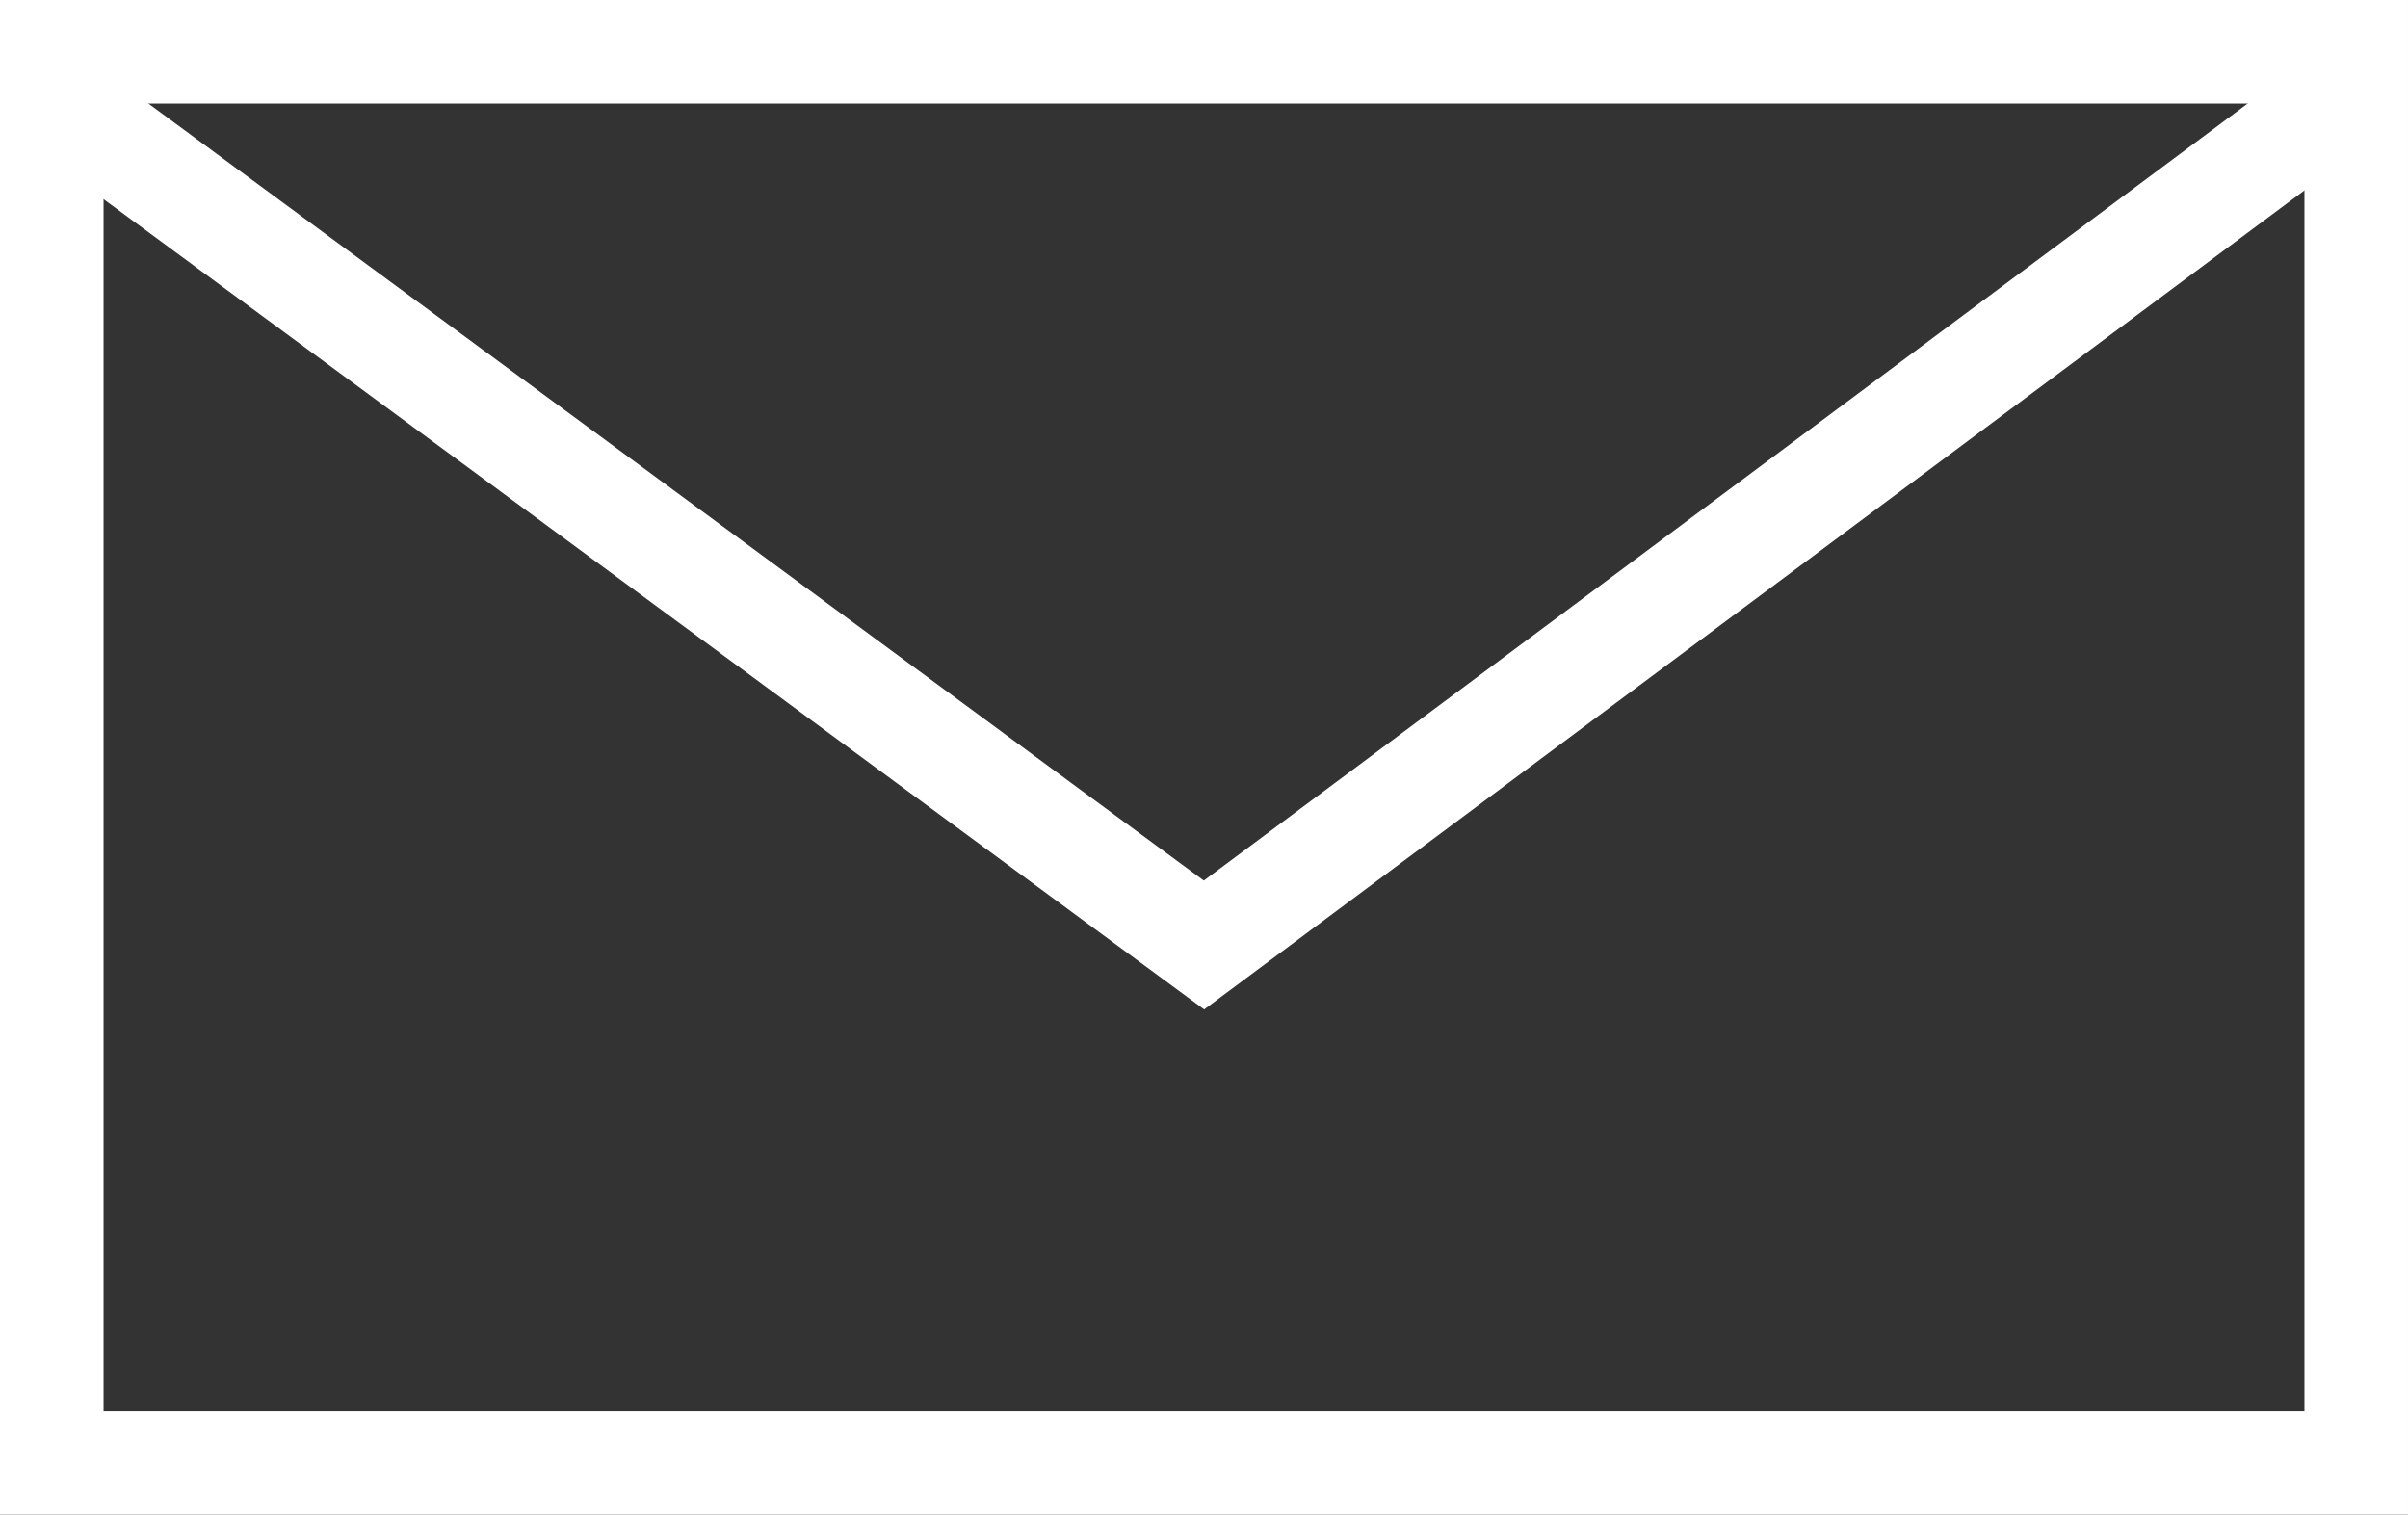
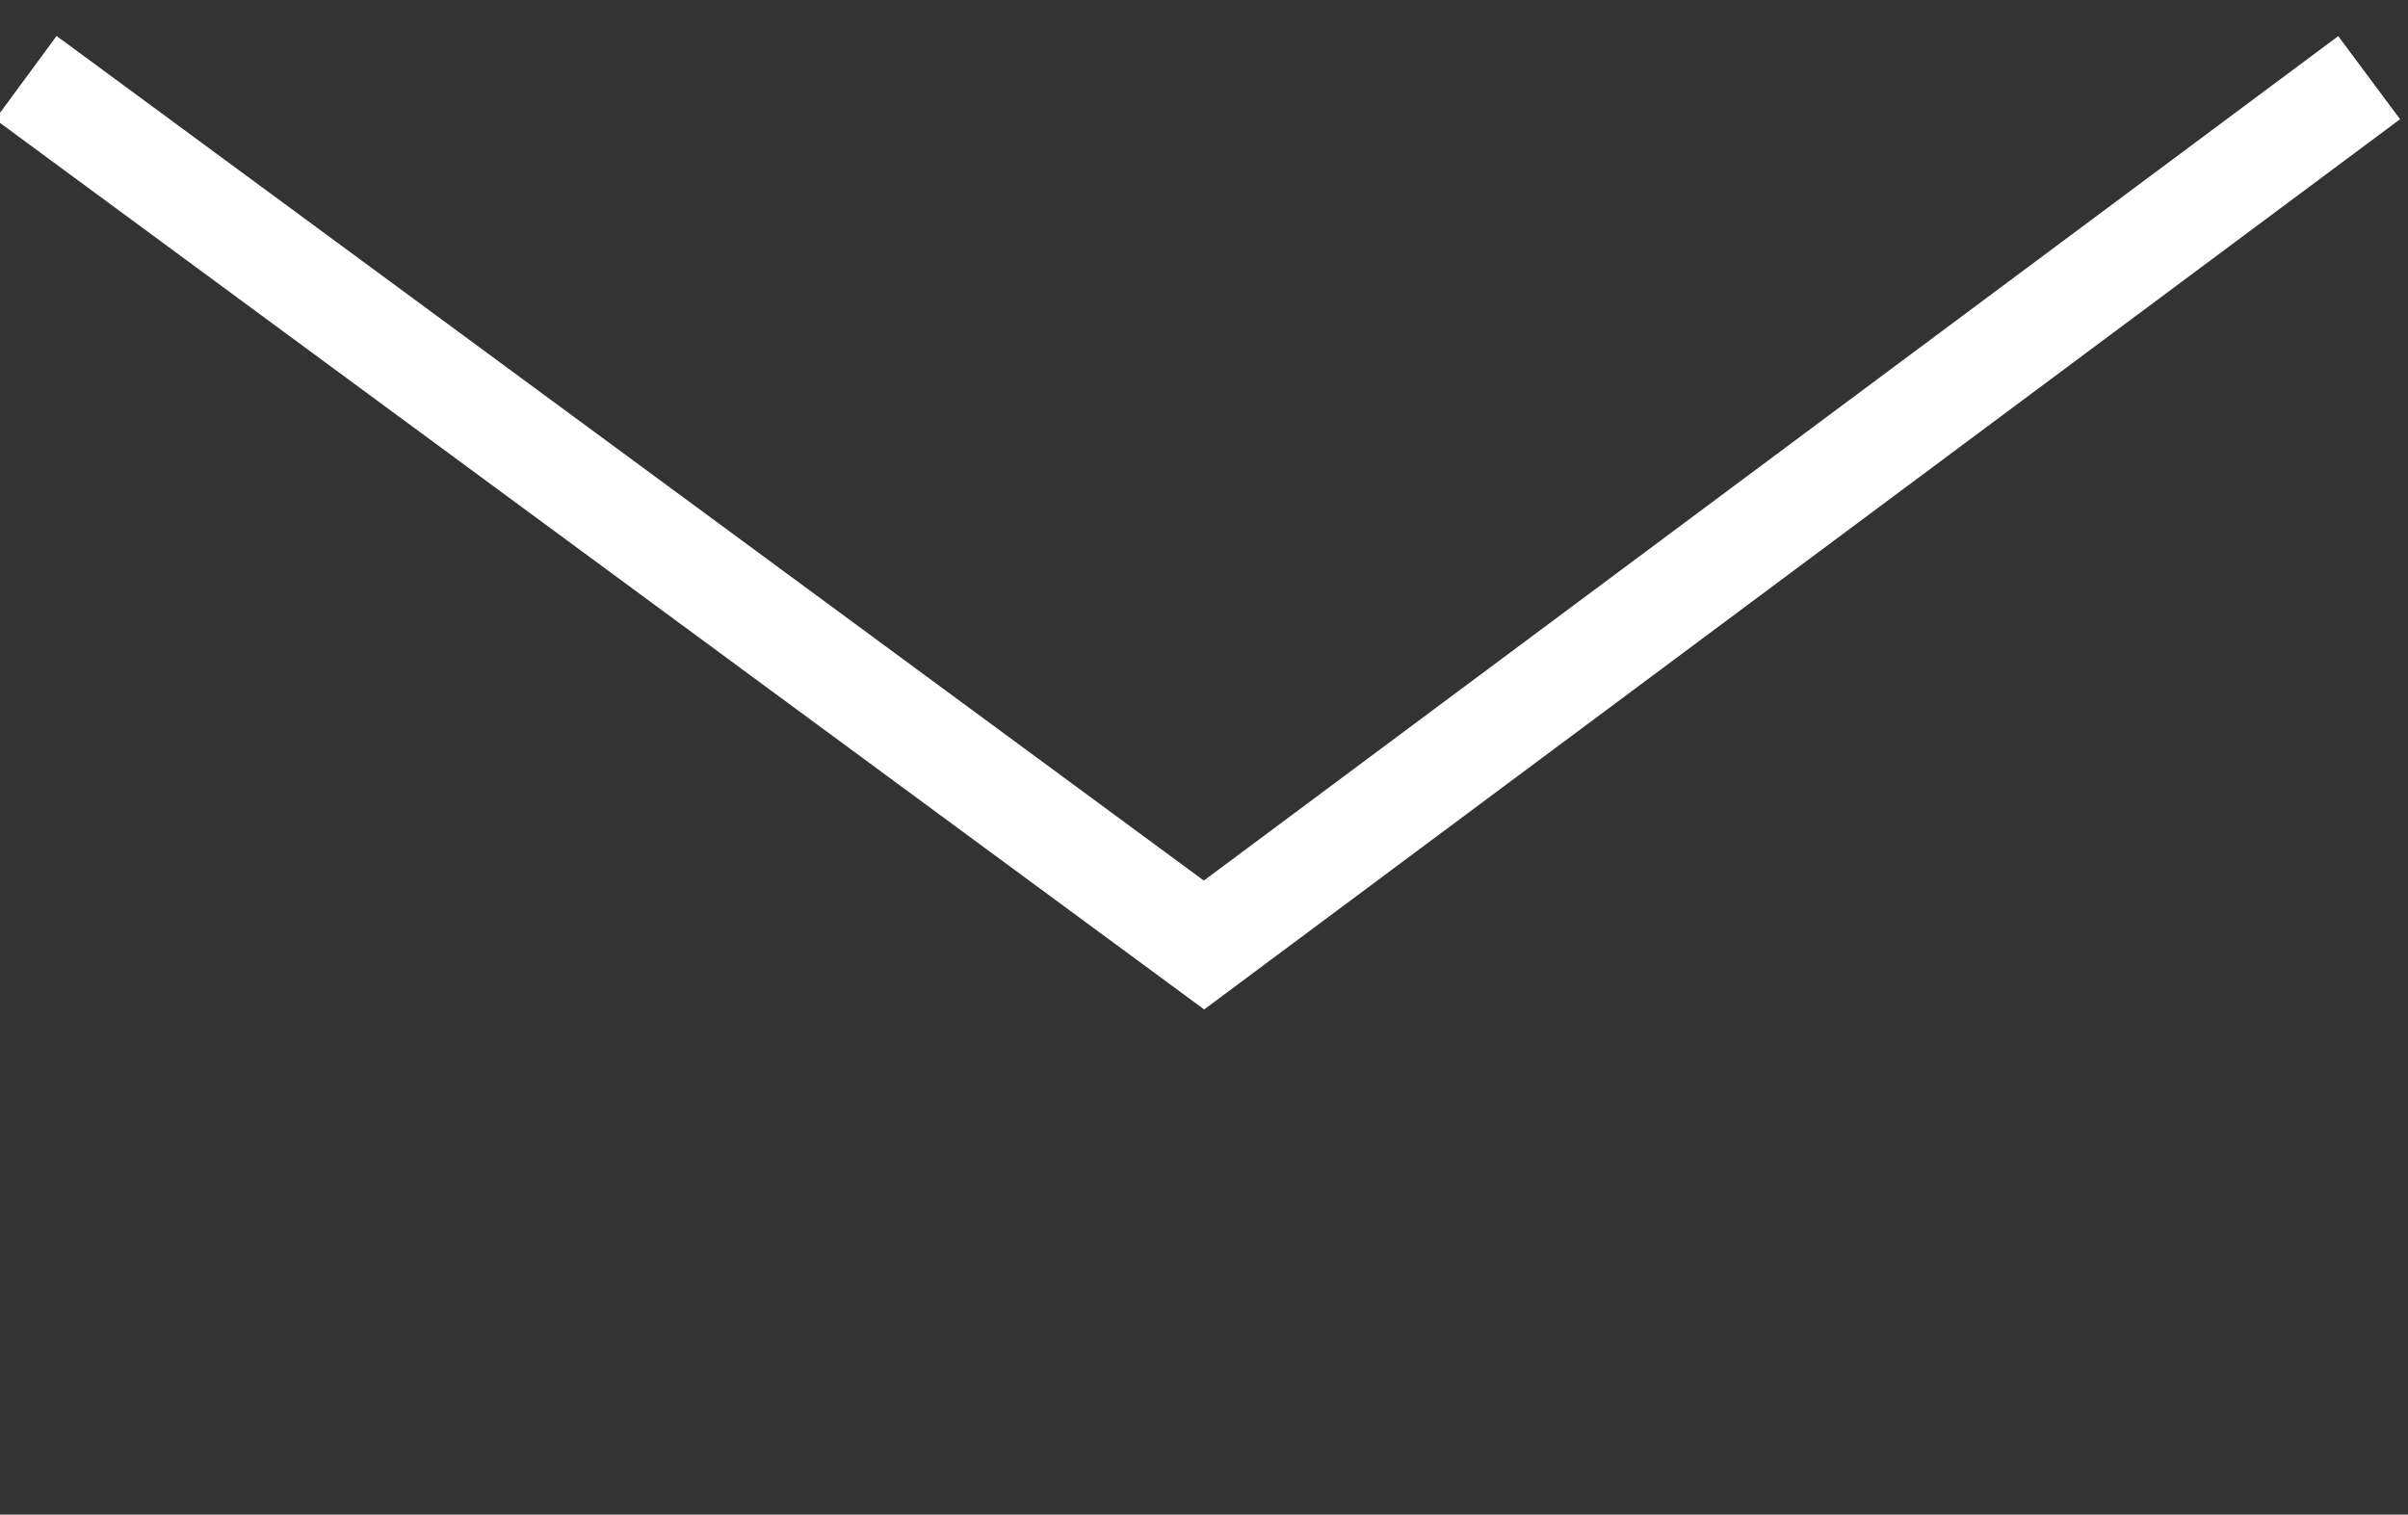
<svg xmlns="http://www.w3.org/2000/svg" version="1.1" id="Layer_1" x="0px" y="0px" viewBox="0 0 18.6 11.7" style="enable-background:new 0 0 18.6 11.7;" xml:space="preserve">
  <rect x="0" y="0" width="18.6" height="11.7" fill="#333333" stroke="none" />
  <style type="text/css">
	.st0{fill:none;stroke:#FFFFFF;stroke-width:0.8;stroke-linecap:round;stroke-miterlimit:10;}
	.st1{fill:none;stroke:#FFFFFF;stroke-width:0.8;stroke-miterlimit:10;}
</style>
  <g>
-     <rect x="0.4" y="0.4" class="st0" width="17.8" height="10.9" />
    <polyline class="st1" points="0.2,0.6 9.3,7.3 18.3,0.6  " />
  </g>
</svg>